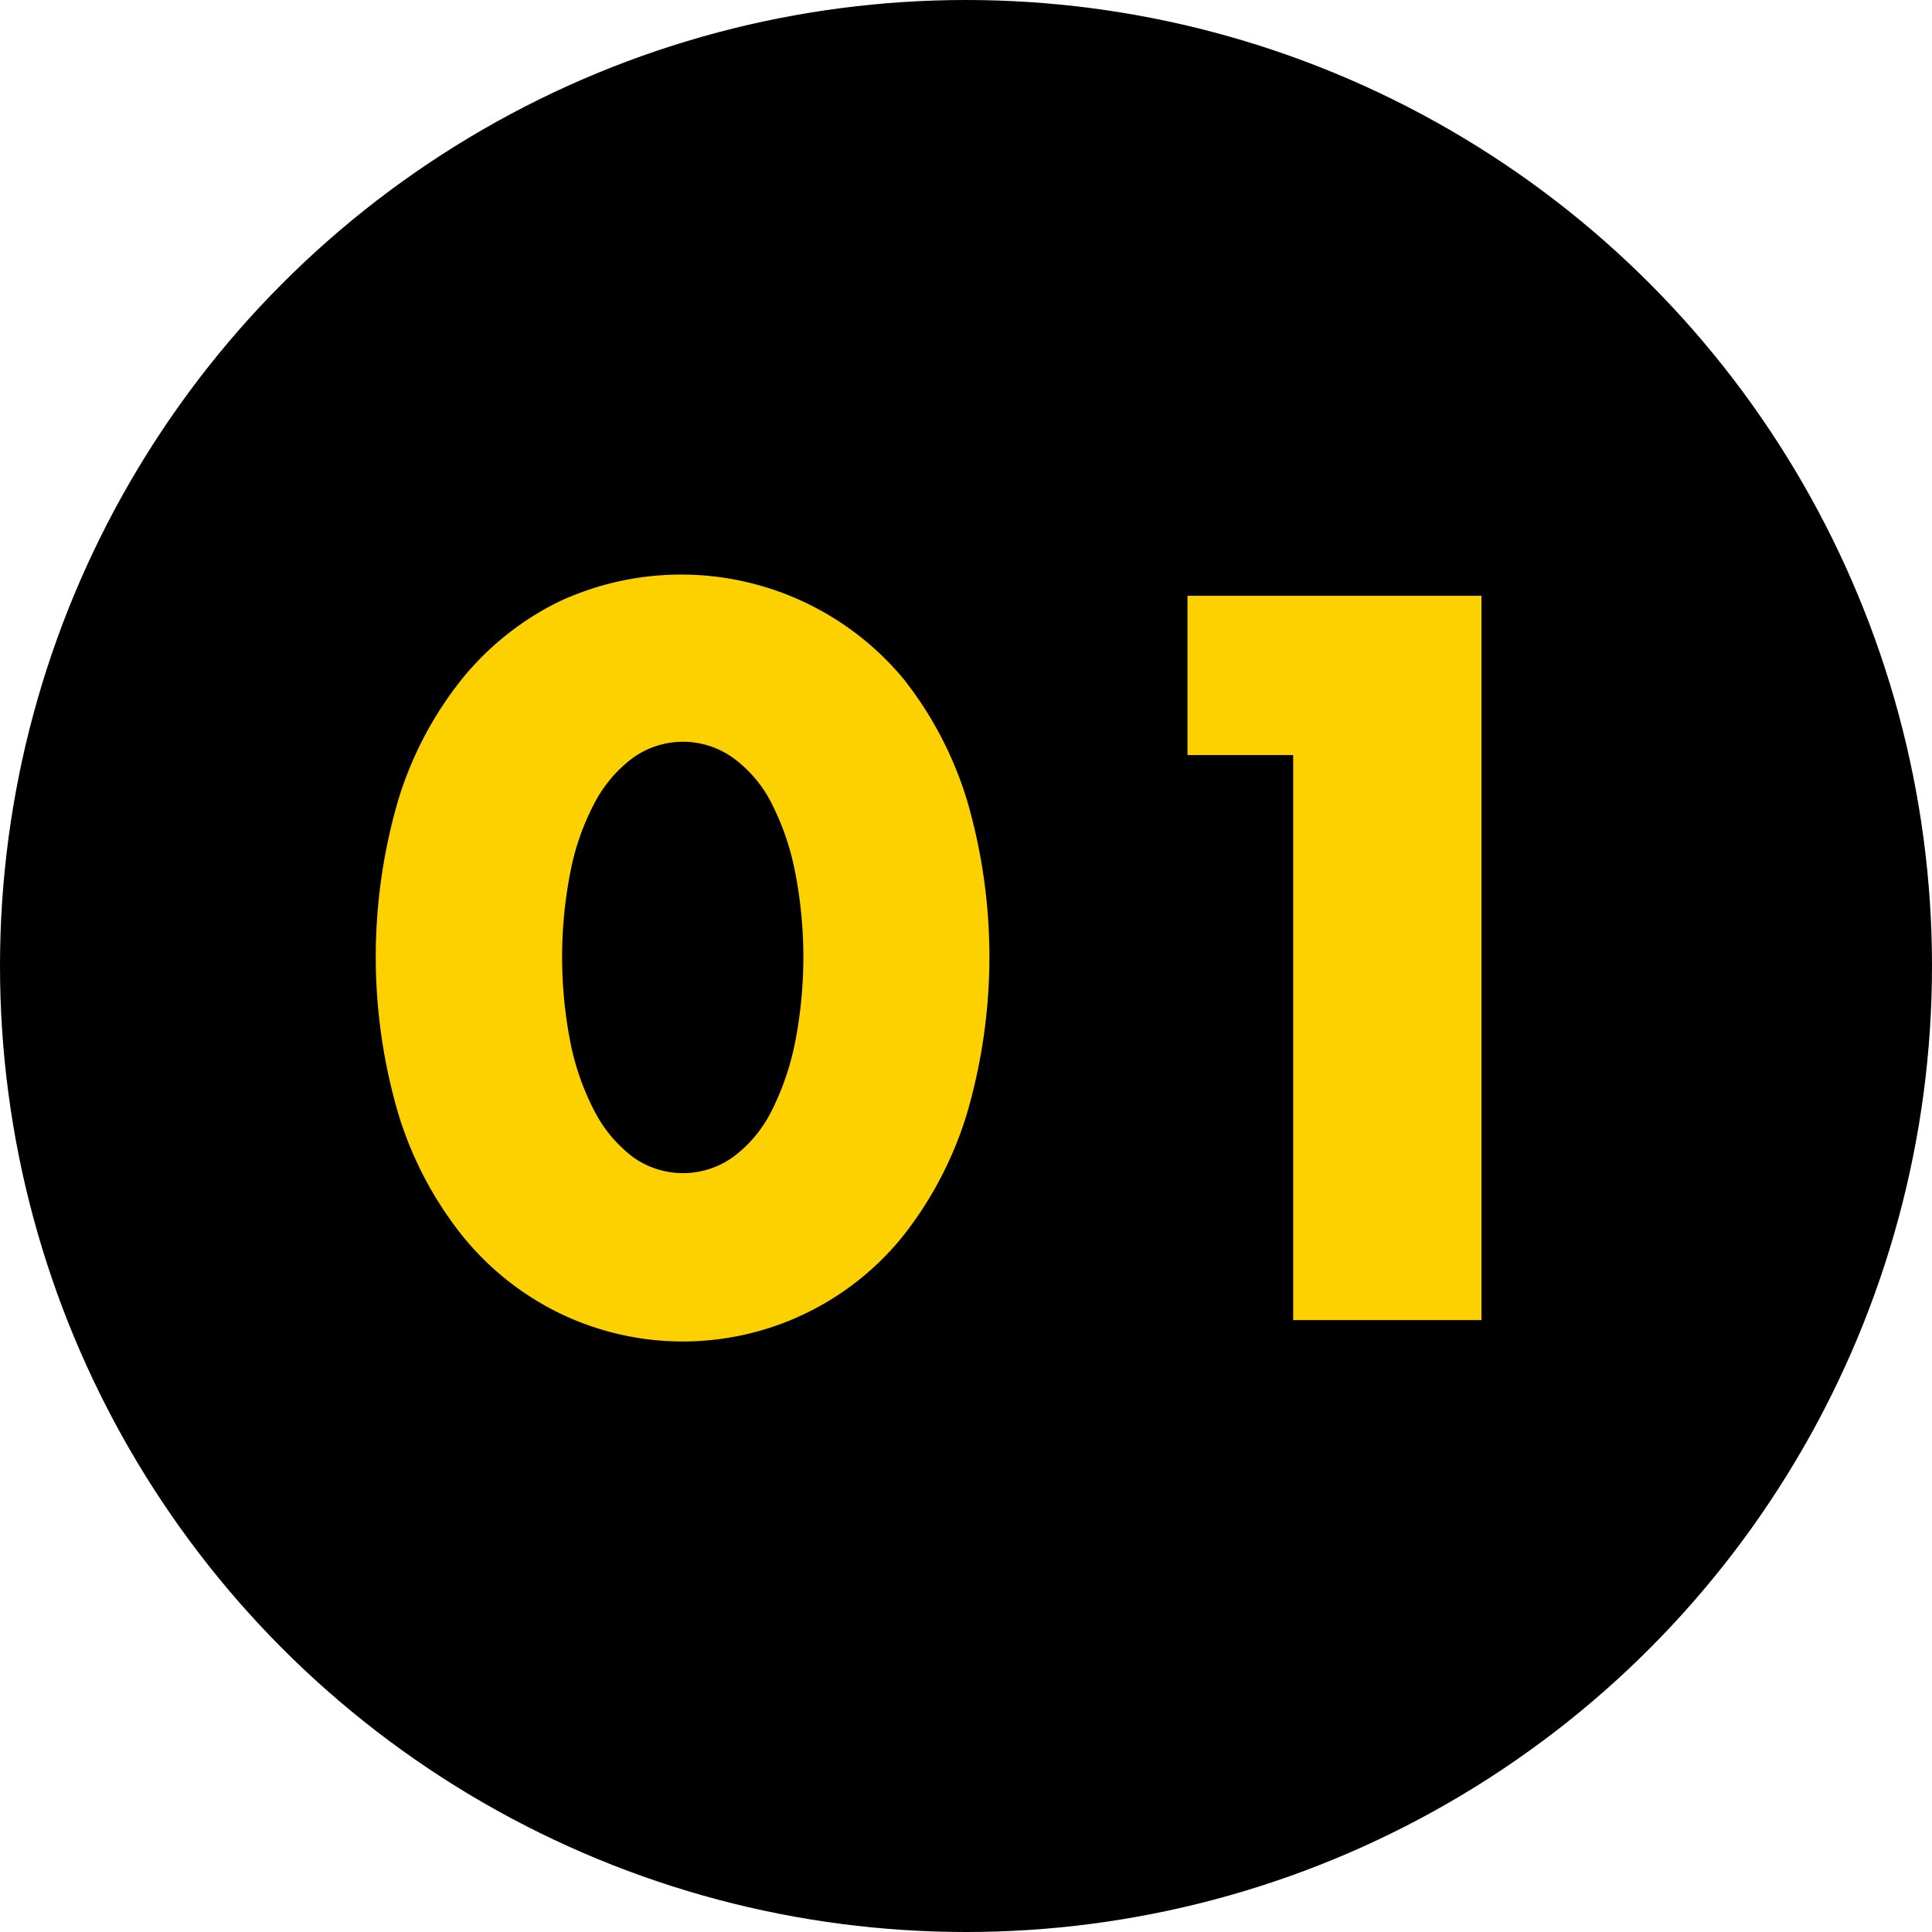
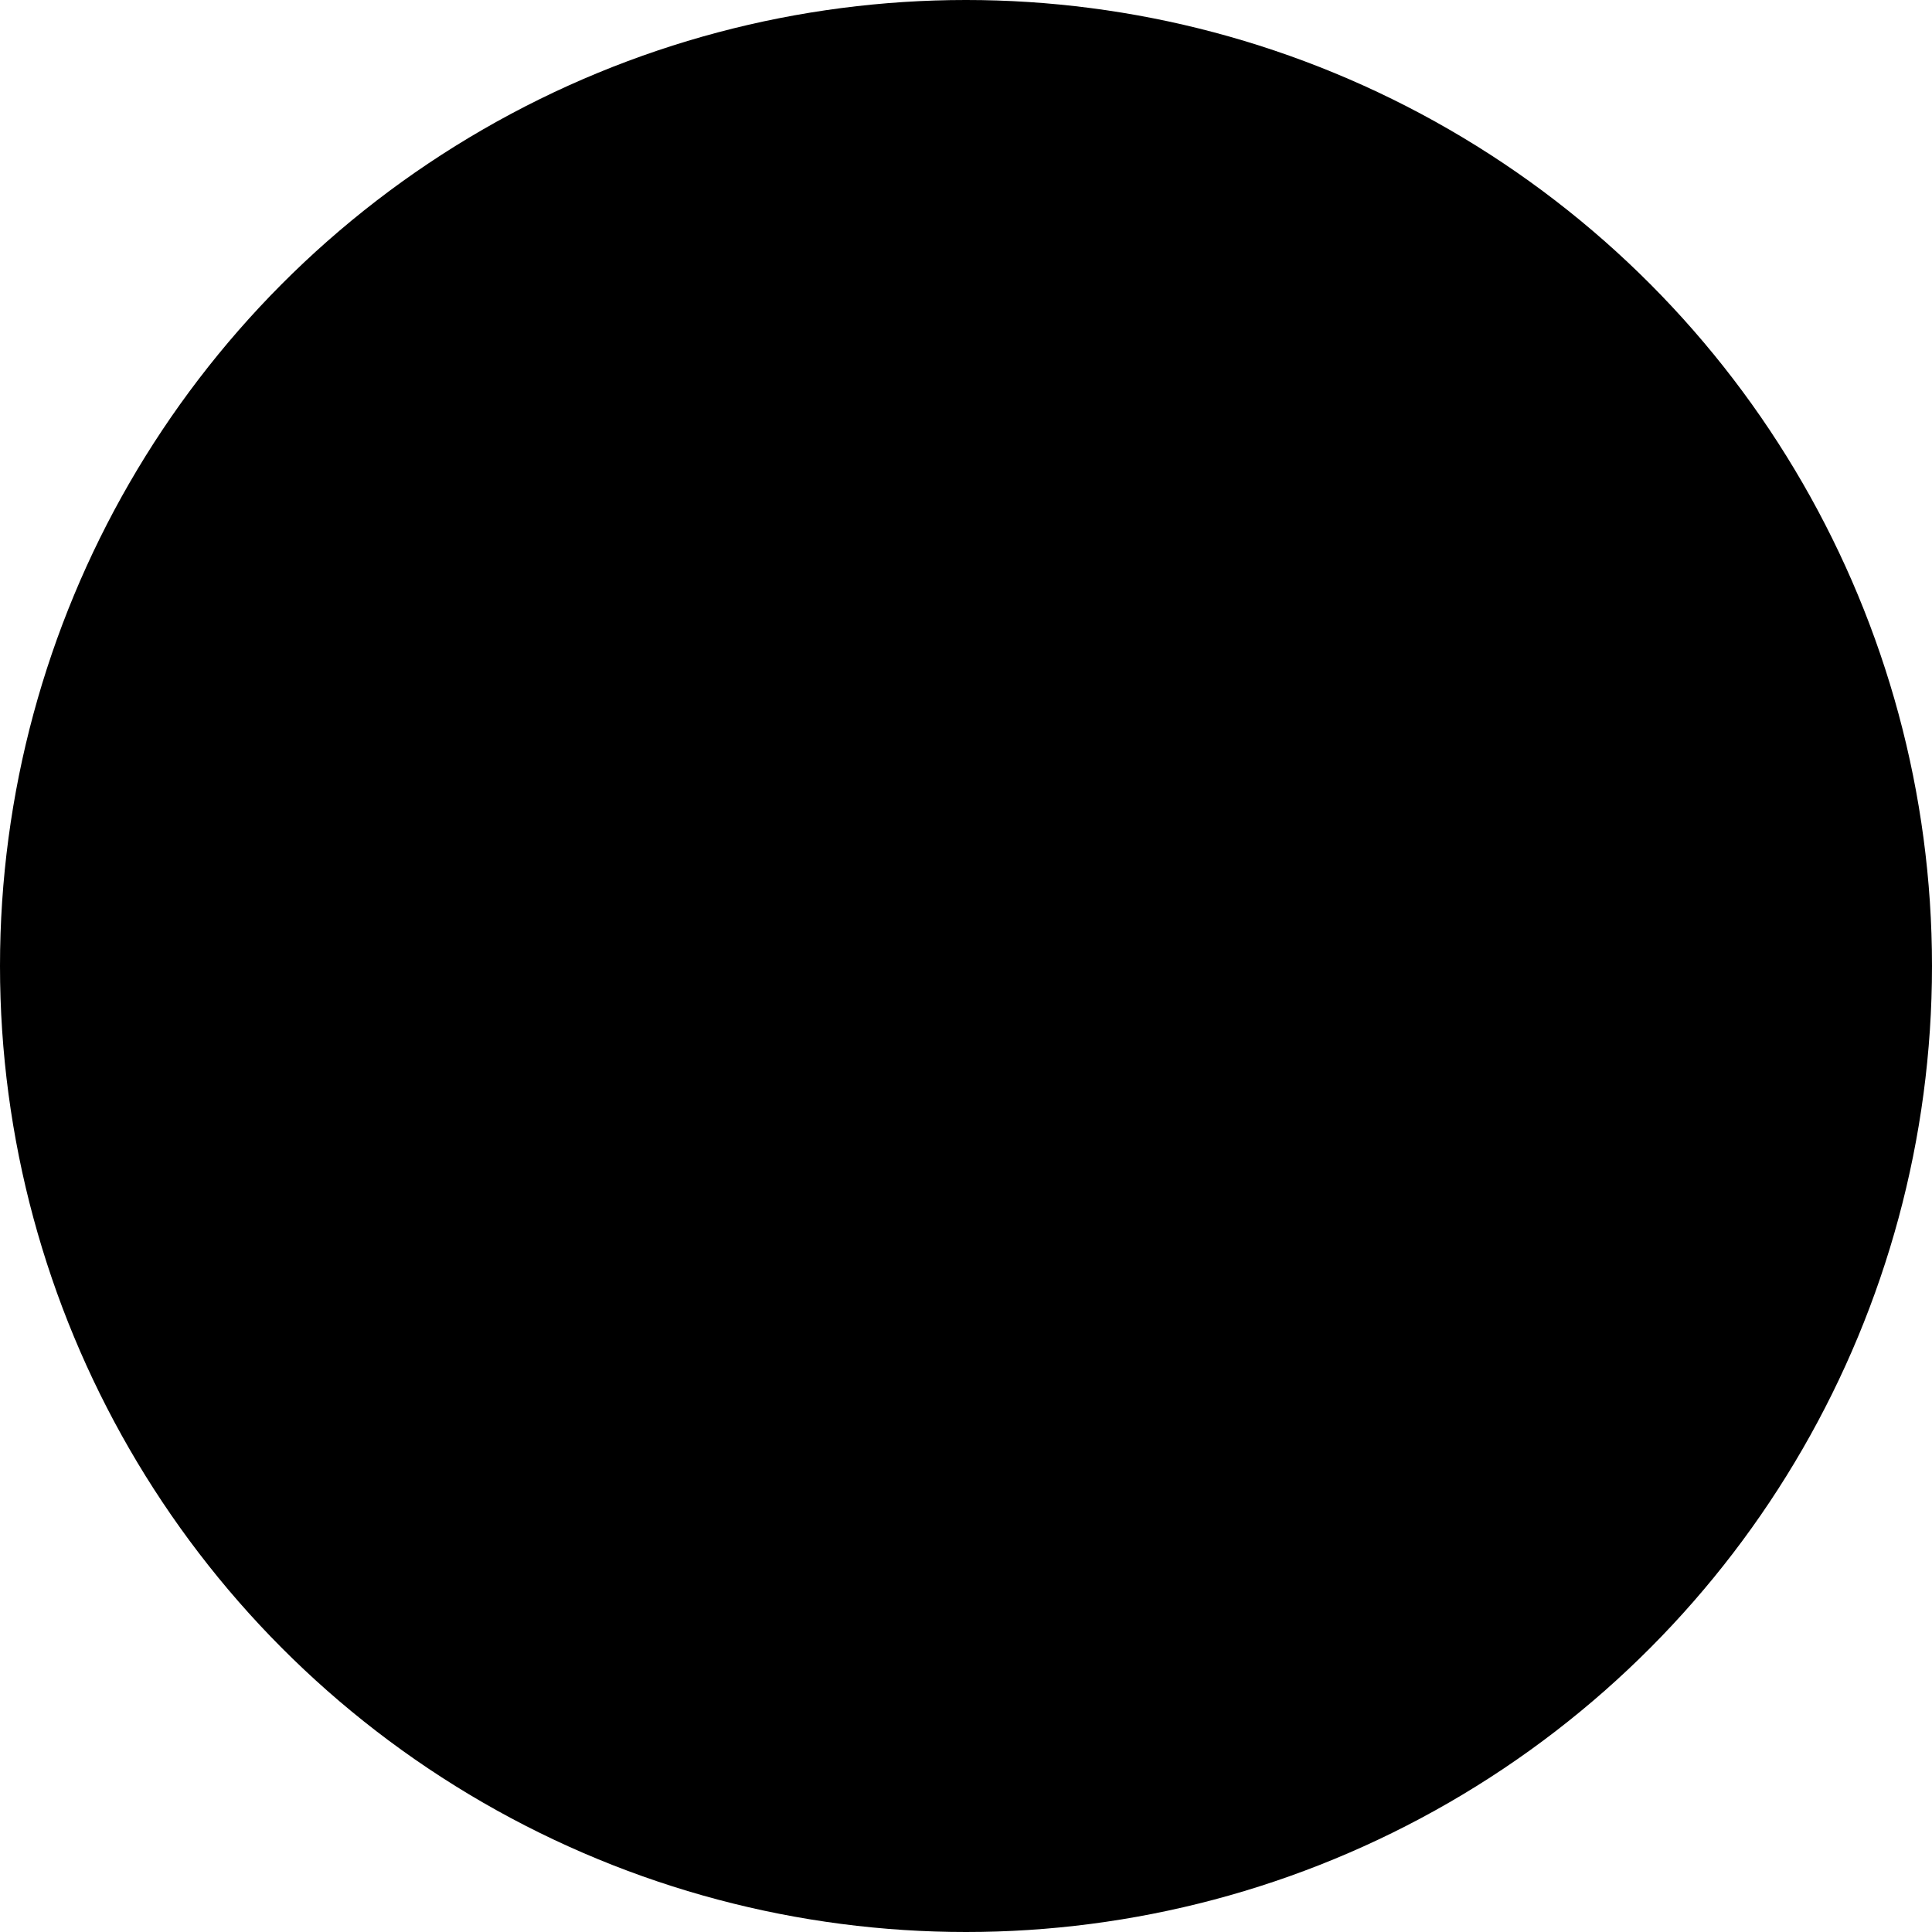
<svg xmlns="http://www.w3.org/2000/svg" id="numner01.svg" width="61" height="61" viewBox="0 0 61 61">
  <defs>
    <style>
      .cls-1 {
        fill: #fdd000;
        fill-rule: evenodd;
      }
    </style>
  </defs>
  <circle id="楕円形_1" data-name="楕円形 1" cx="30.5" cy="30.5" r="30.5" />
-   <path id="_01" data-name="01" class="cls-1" d="M342.021,2117.47a7.849,7.849,0,0,1,.774-2.16,4.192,4.192,0,0,1,1.2-1.39,2.713,2.713,0,0,1,3.139,0,4,4,0,0,1,1.2,1.39,8.231,8.231,0,0,1,.758,2.16,13.987,13.987,0,0,1,0,5.5,8.5,8.5,0,0,1-.758,2.16,4.073,4.073,0,0,1-1.2,1.41,2.713,2.713,0,0,1-3.139,0,4.273,4.273,0,0,1-1.2-1.41,8.1,8.1,0,0,1-.774-2.16A13.987,13.987,0,0,1,342.021,2117.47Zm-5.444,7.7a11.556,11.556,0,0,0,2,3.82,9.021,9.021,0,0,0,3.063,2.46,8.927,8.927,0,0,0,10.9-2.46,11.759,11.759,0,0,0,1.987-3.82,17.632,17.632,0,0,0,0-9.92,11.654,11.654,0,0,0-1.987-3.8,9.131,9.131,0,0,0-10.9-2.45,9.112,9.112,0,0,0-3.063,2.45,11.453,11.453,0,0,0-2,3.8A17.609,17.609,0,0,0,336.577,2125.17Zm28.253,6.51h5.945v-22.87h-9.282v5.03h3.337v17.84Z" transform="translate(-324 -2090)" />
</svg>